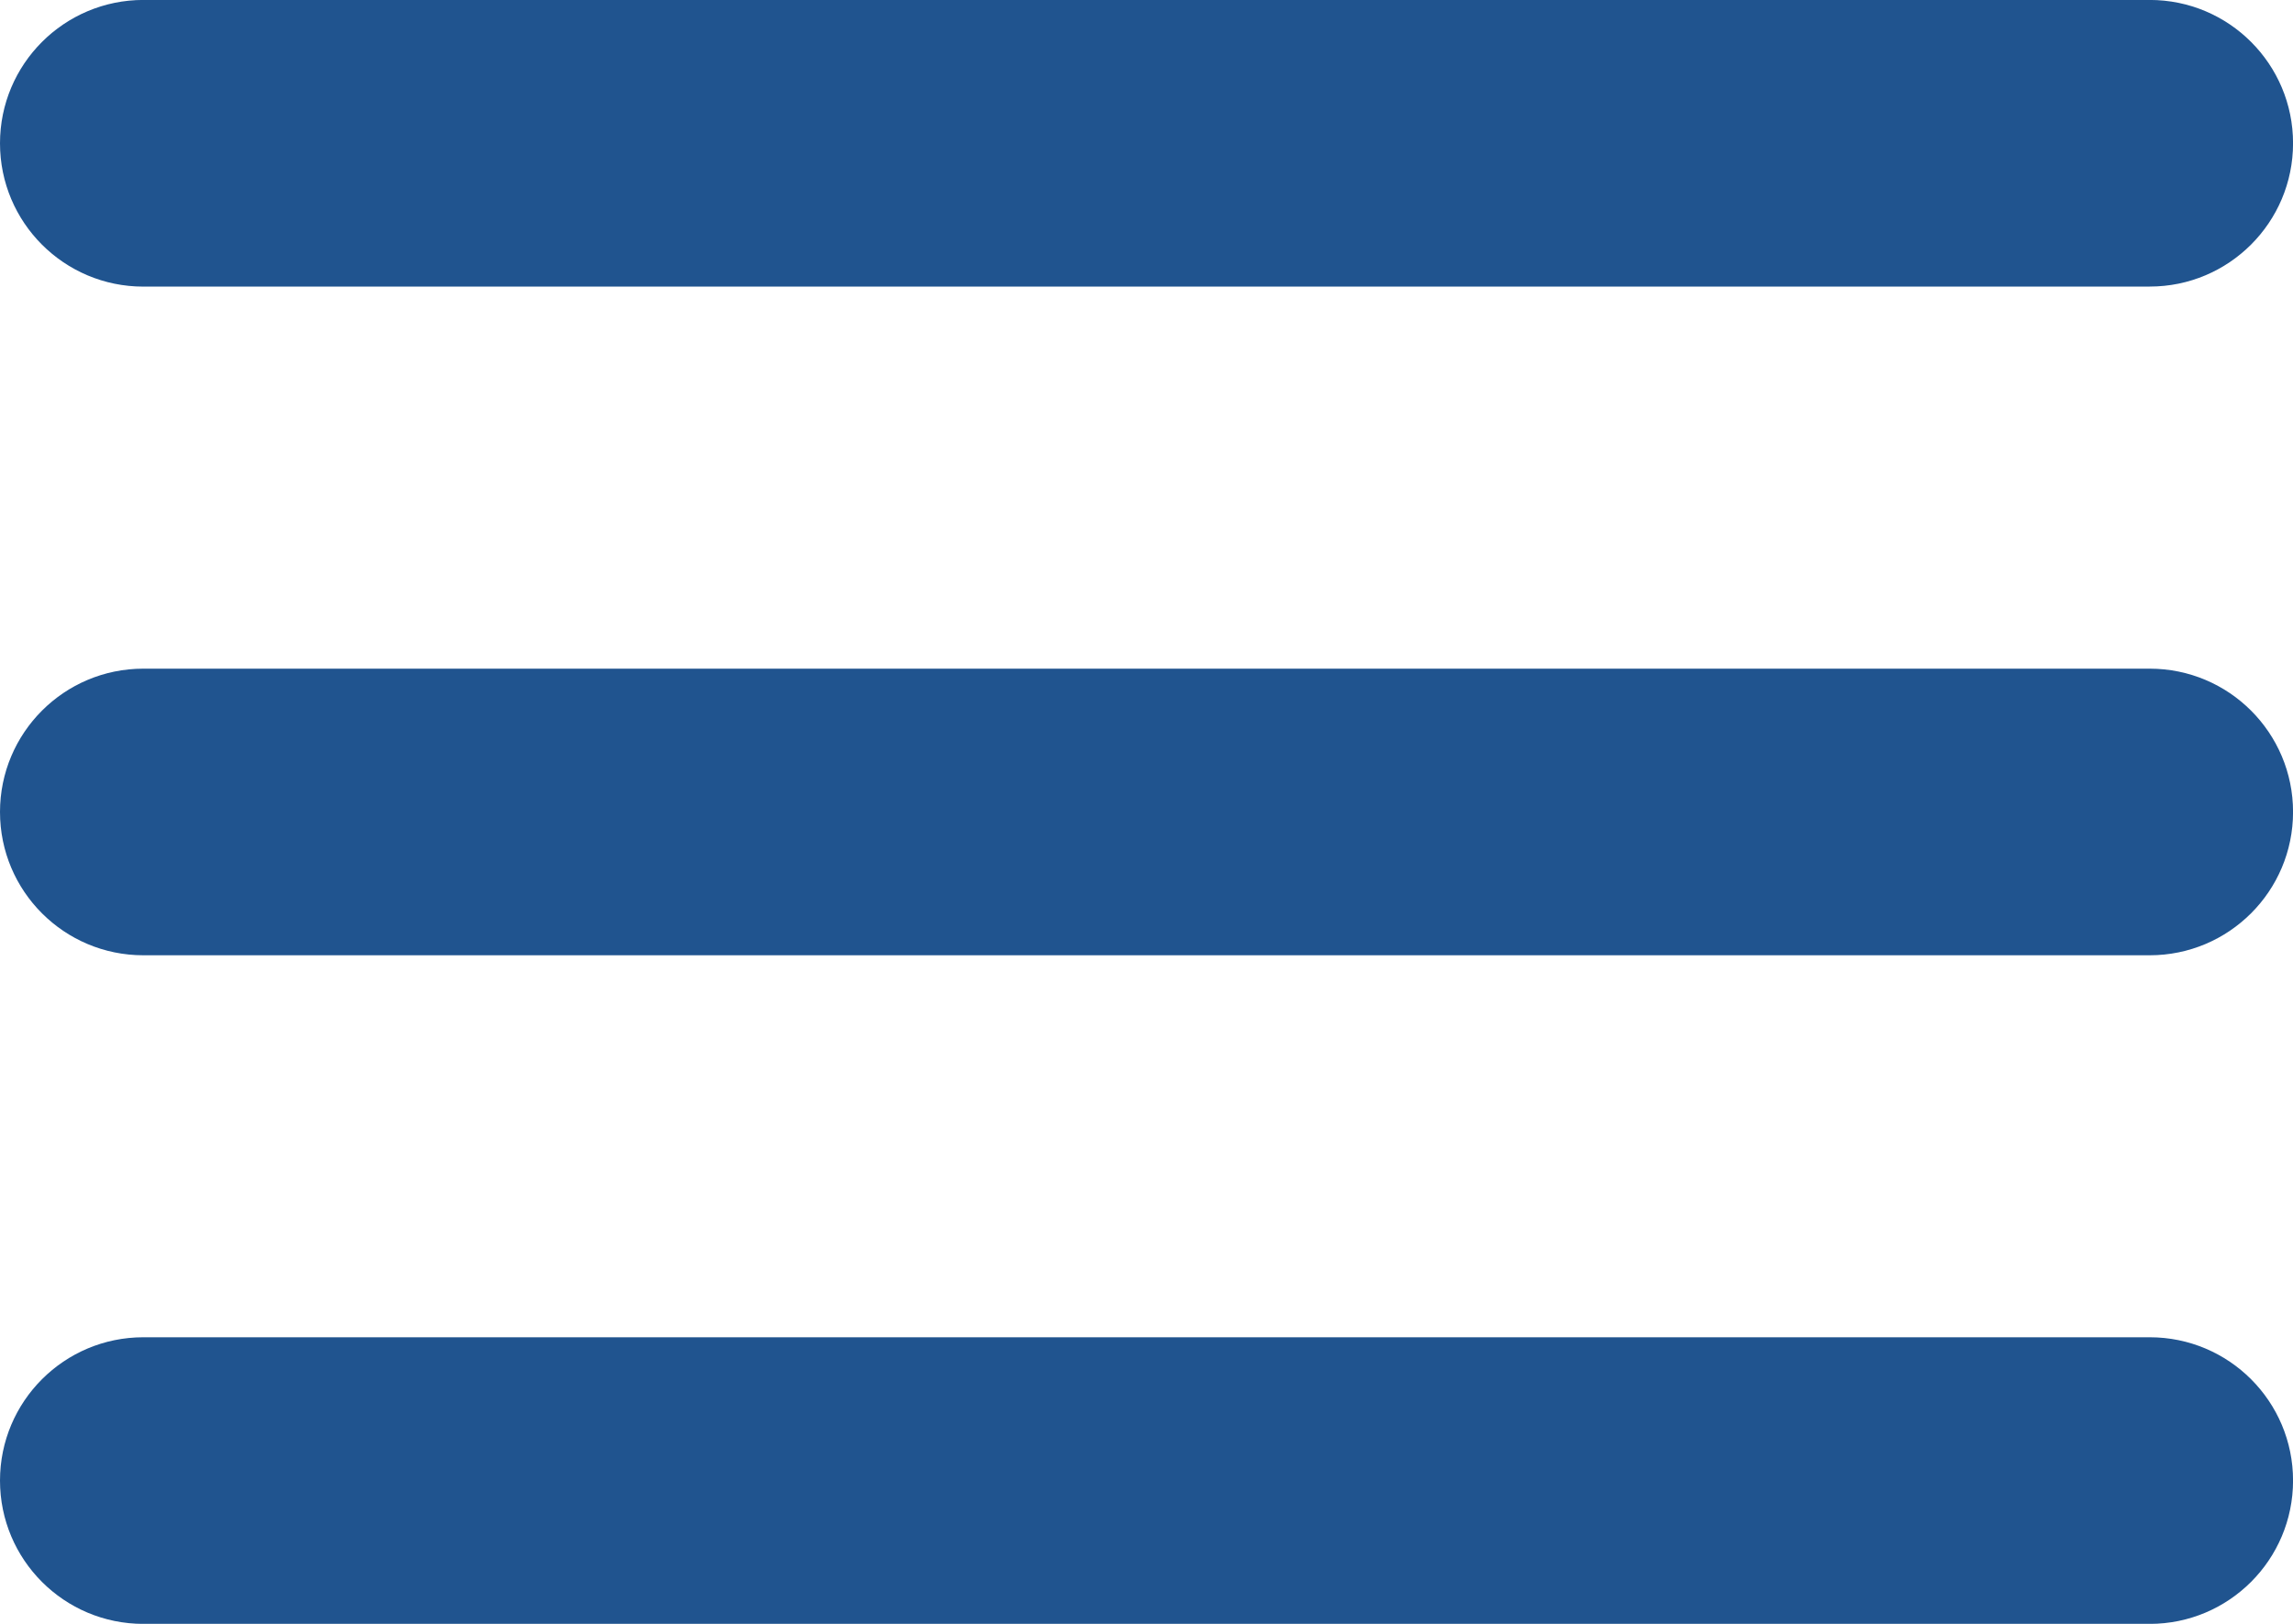
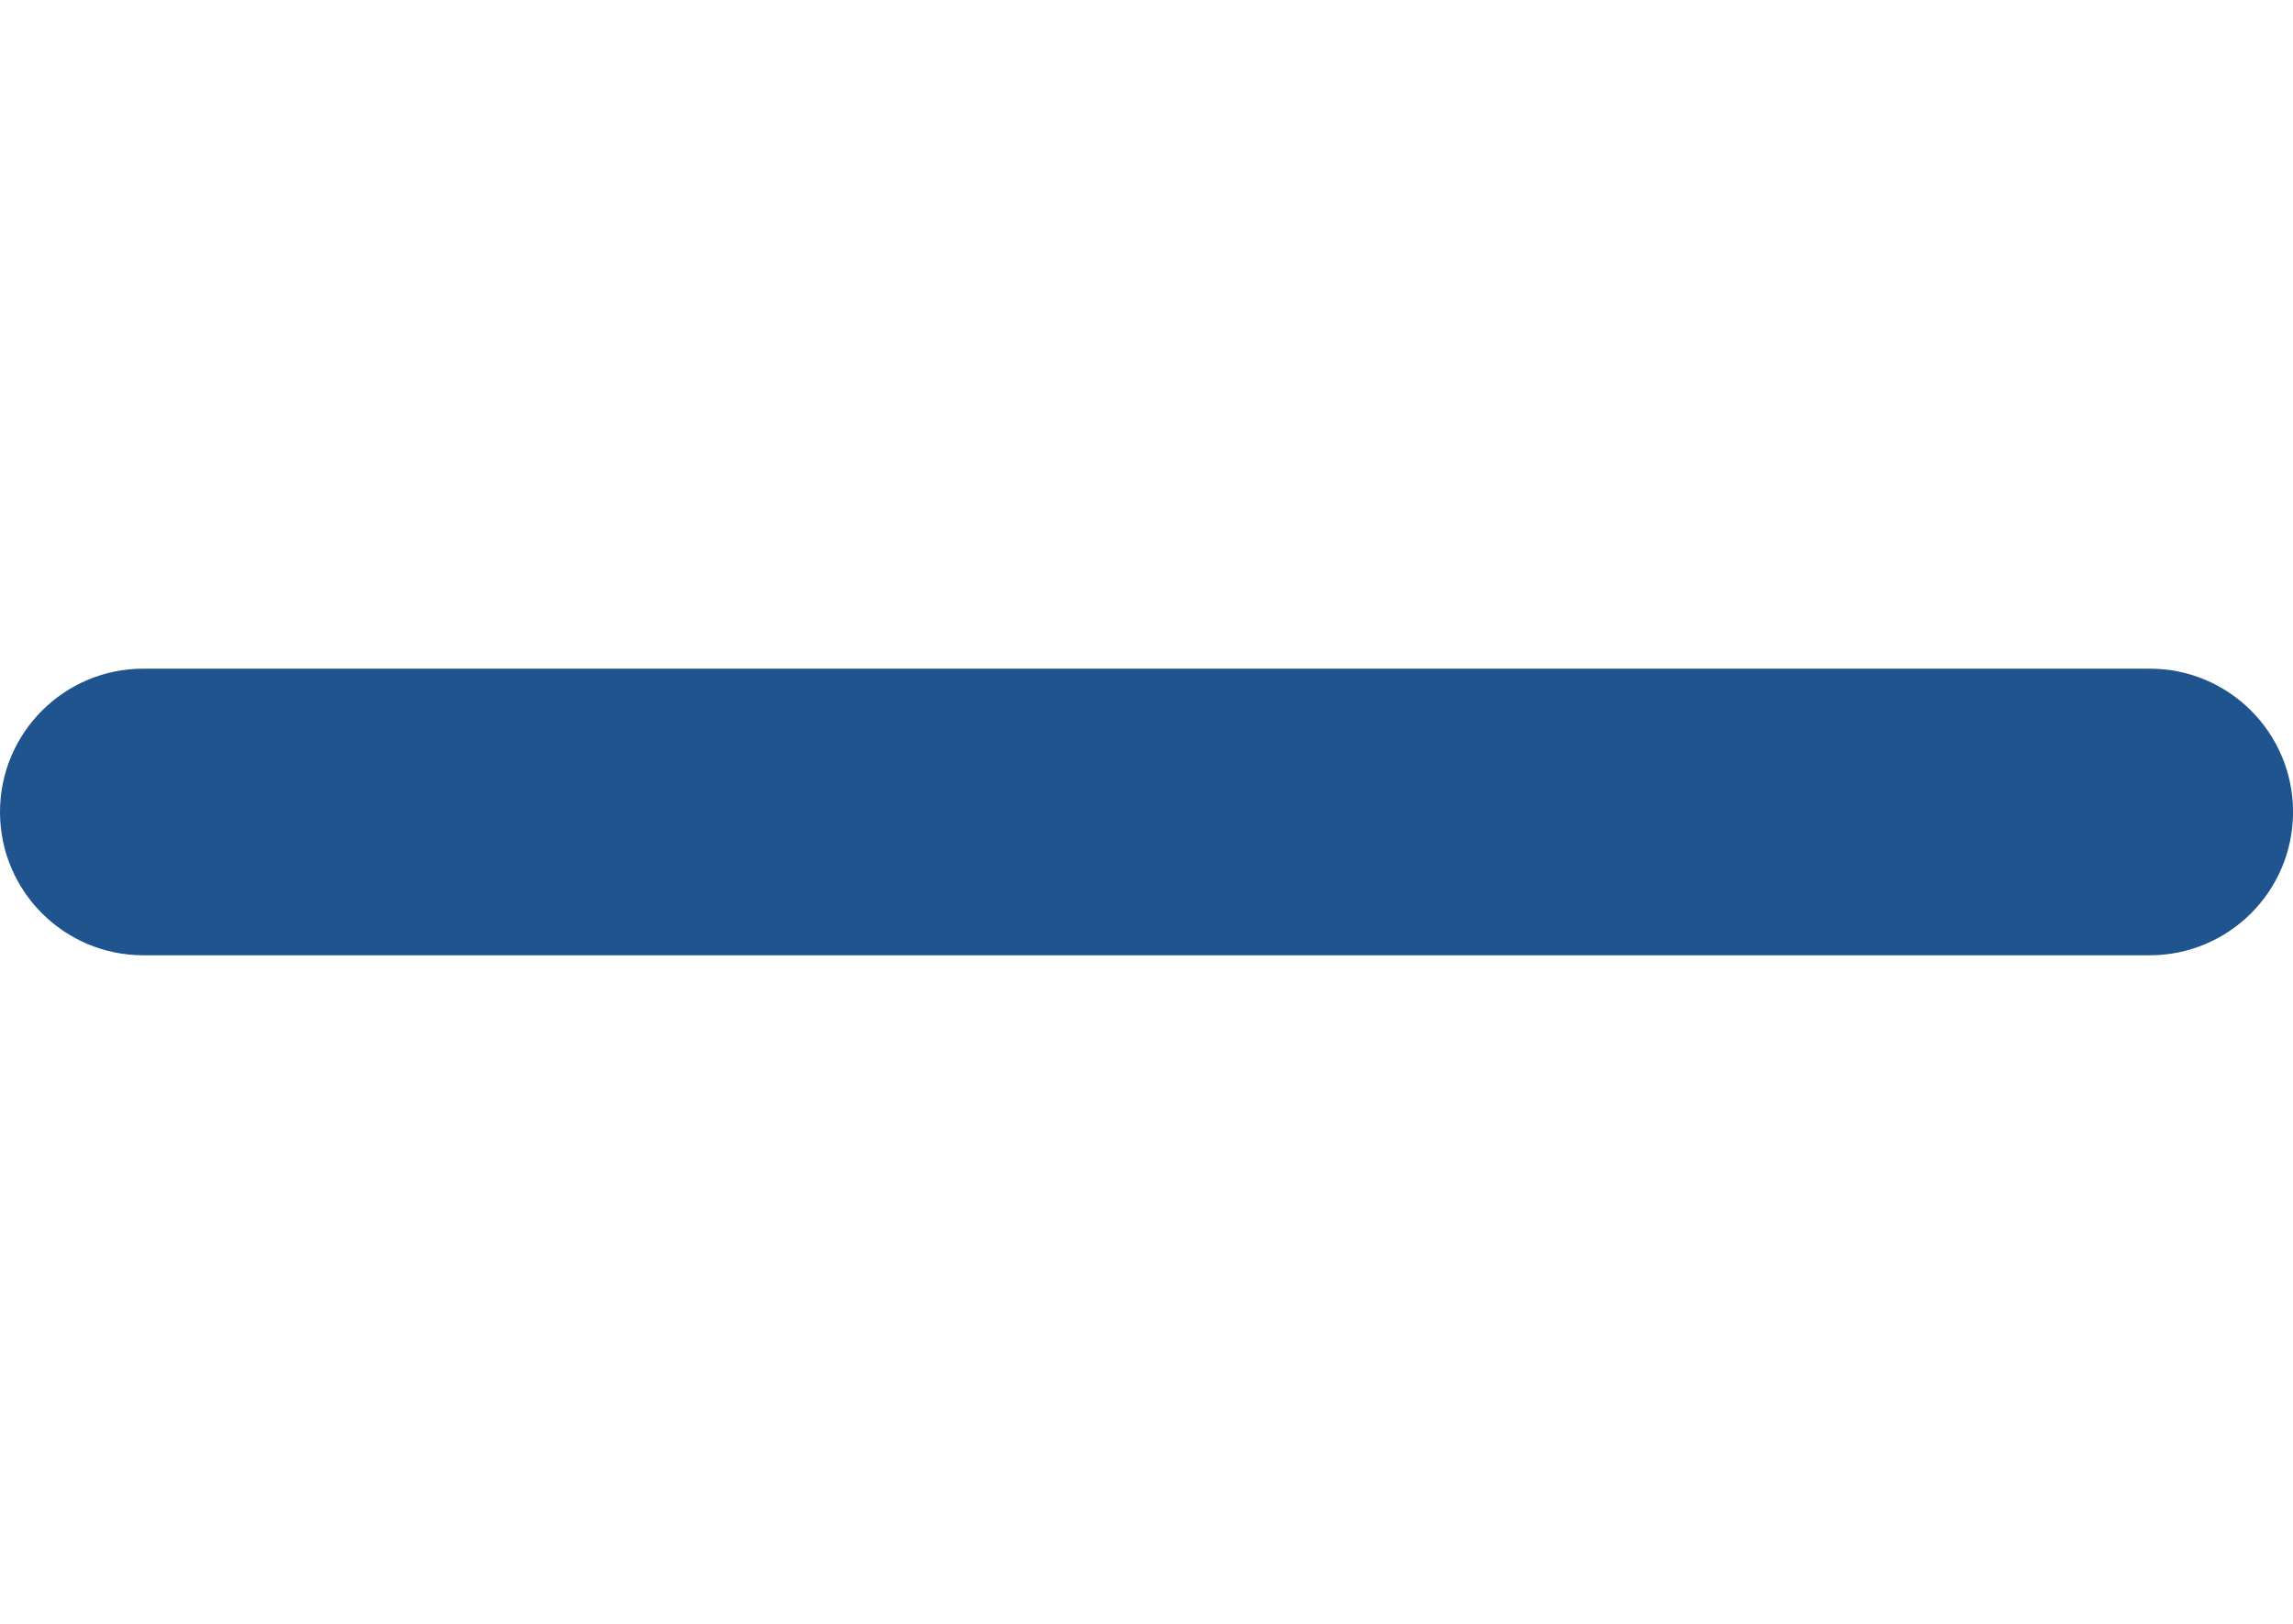
<svg xmlns="http://www.w3.org/2000/svg" id="Capa_2" viewBox="0 0 43 30.458">
  <defs>
    <style>.cls-1{fill:#20548f;}</style>
  </defs>
  <g id="Capa_1-2">
    <g>
      <path class="cls-1" d="m40.312,12.542H2.688c-1.484,0-2.688,1.203-2.688,2.688s1.203,2.688,2.688,2.688h37.625c1.484,0,2.688-1.203,2.688-2.688s-1.203-2.688-2.688-2.688Z" />
-       <path class="cls-1" d="m2.688,5.375h37.625c1.484,0,2.688-1.203,2.688-2.688s-1.203-2.688-2.688-2.688H2.688C1.203,0,0,1.203,0,2.688s1.203,2.688,2.688,2.688Z" />
-       <path class="cls-1" d="m40.312,25.083H2.688c-1.484,0-2.688,1.203-2.688,2.688s1.203,2.688,2.688,2.688h37.625c1.484,0,2.688-1.203,2.688-2.688s-1.203-2.688-2.688-2.688Z" />
    </g>
  </g>
</svg>